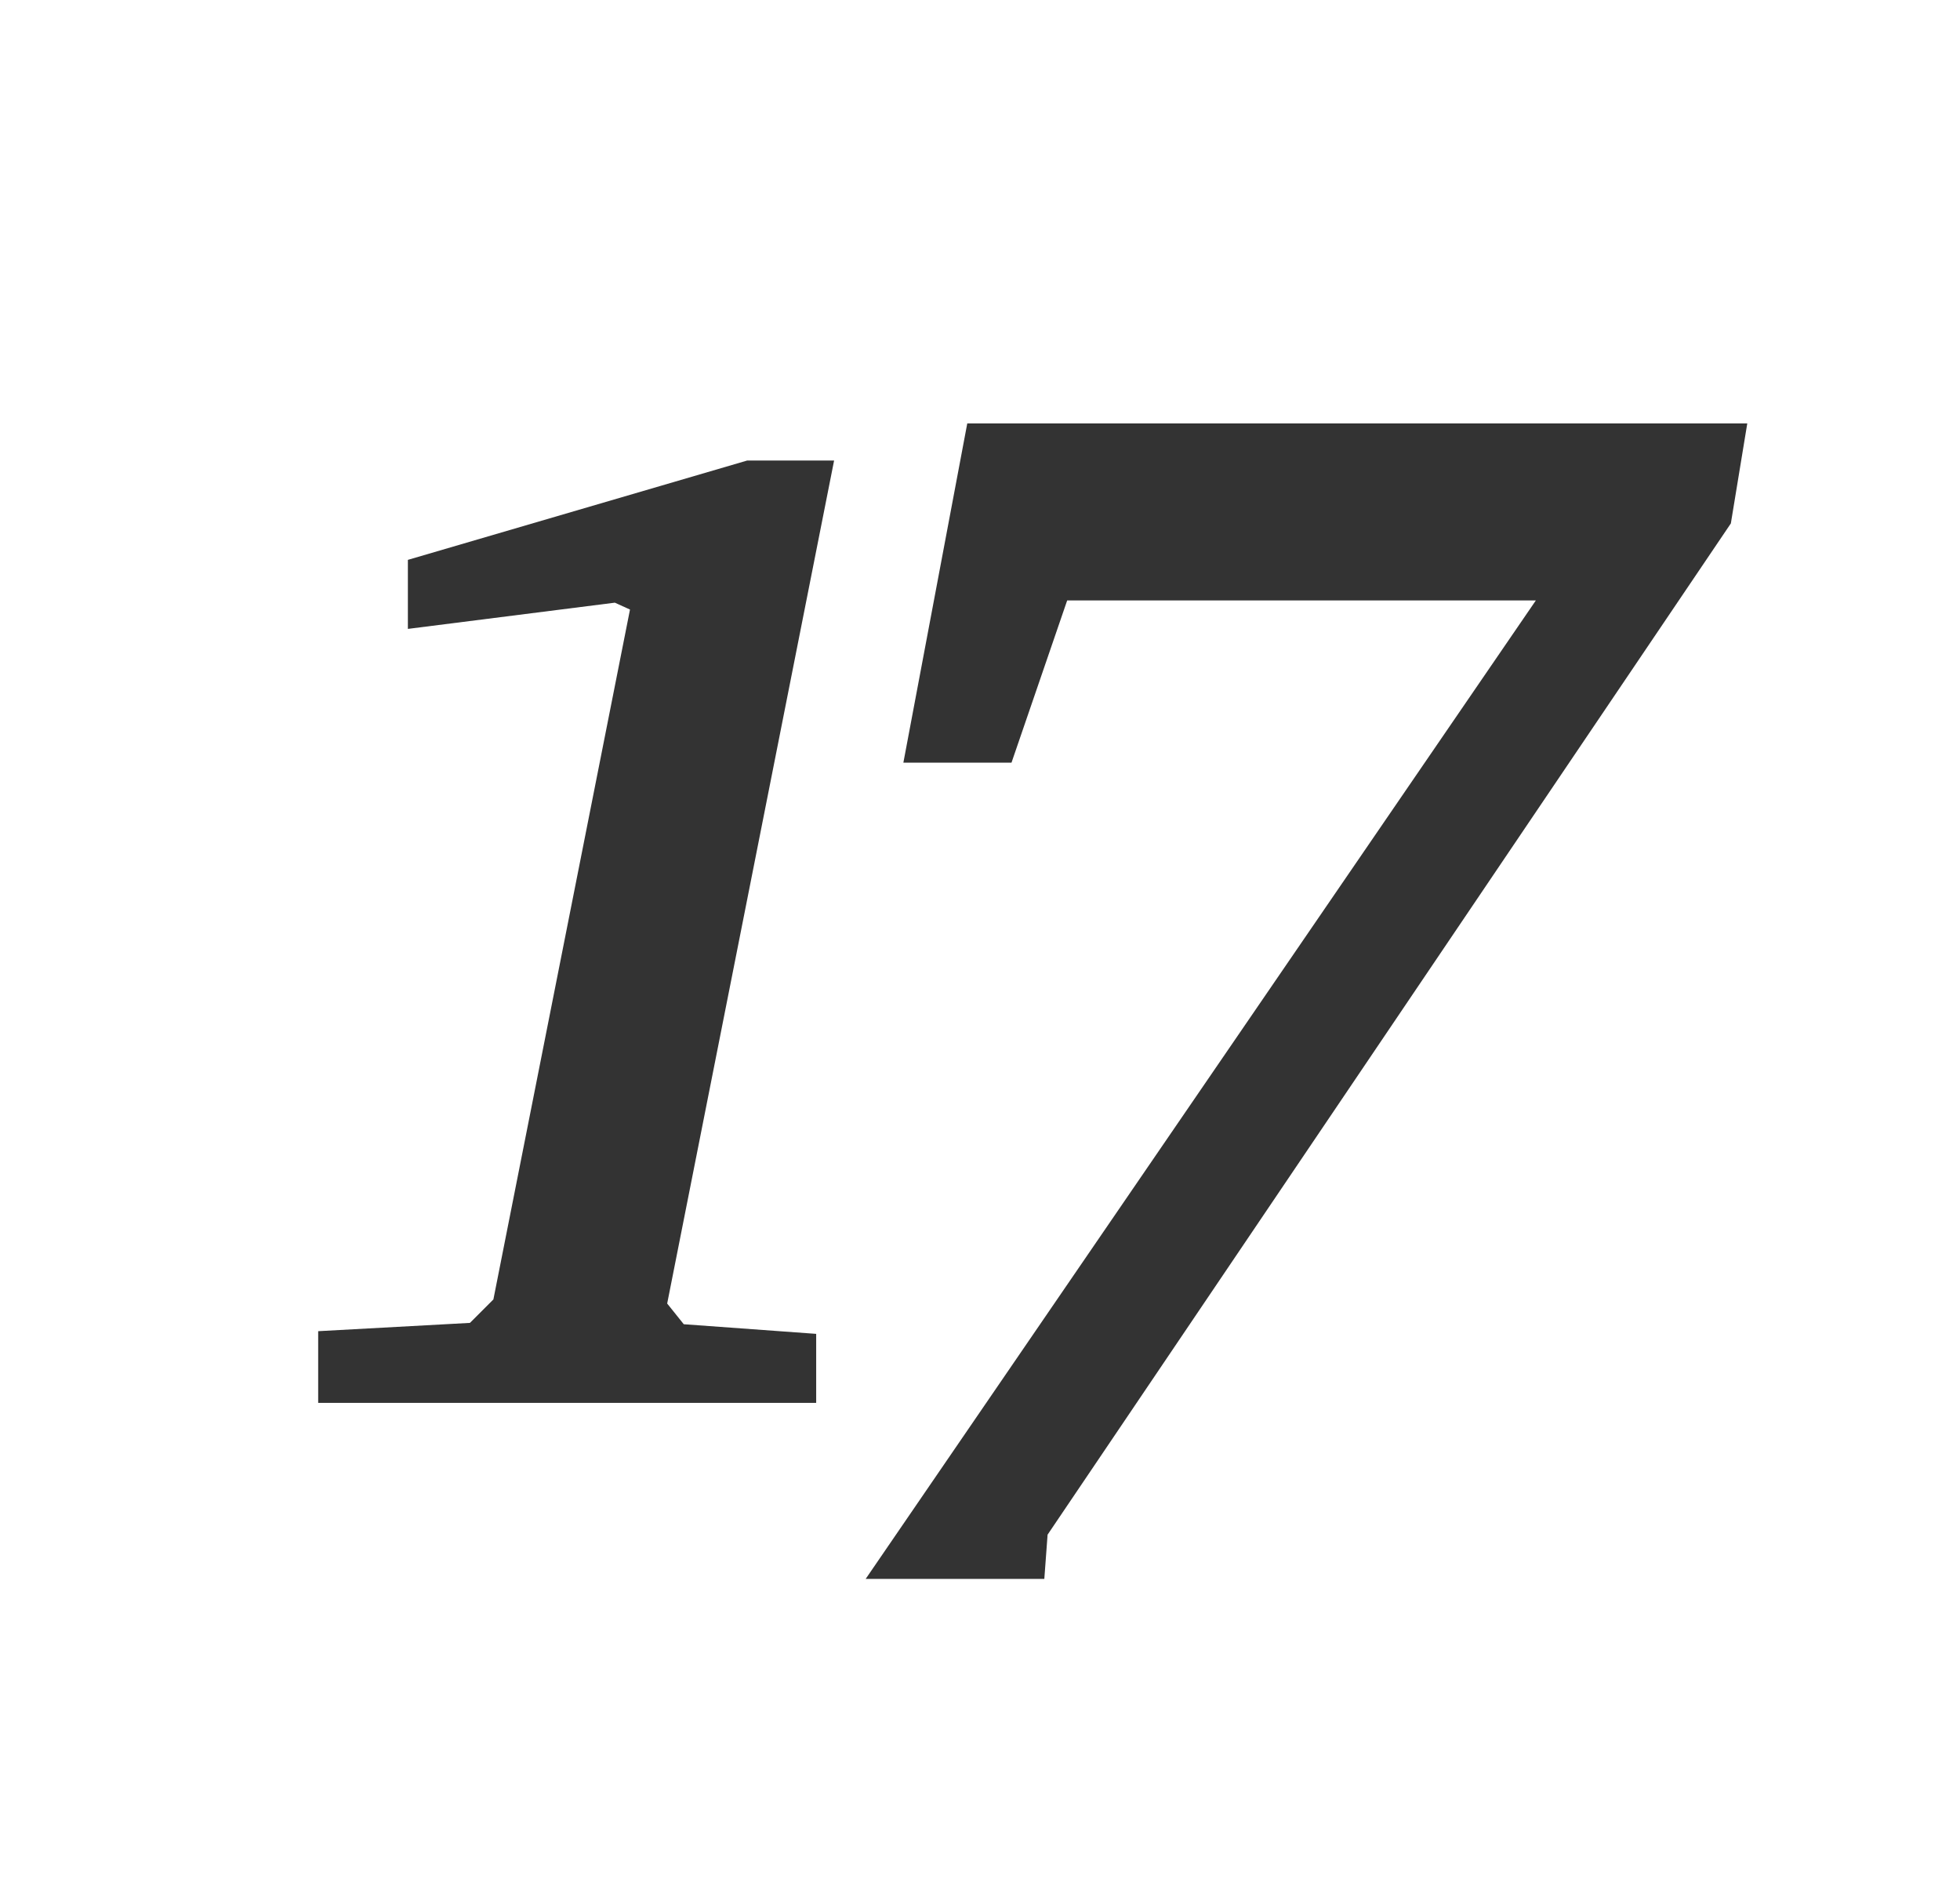
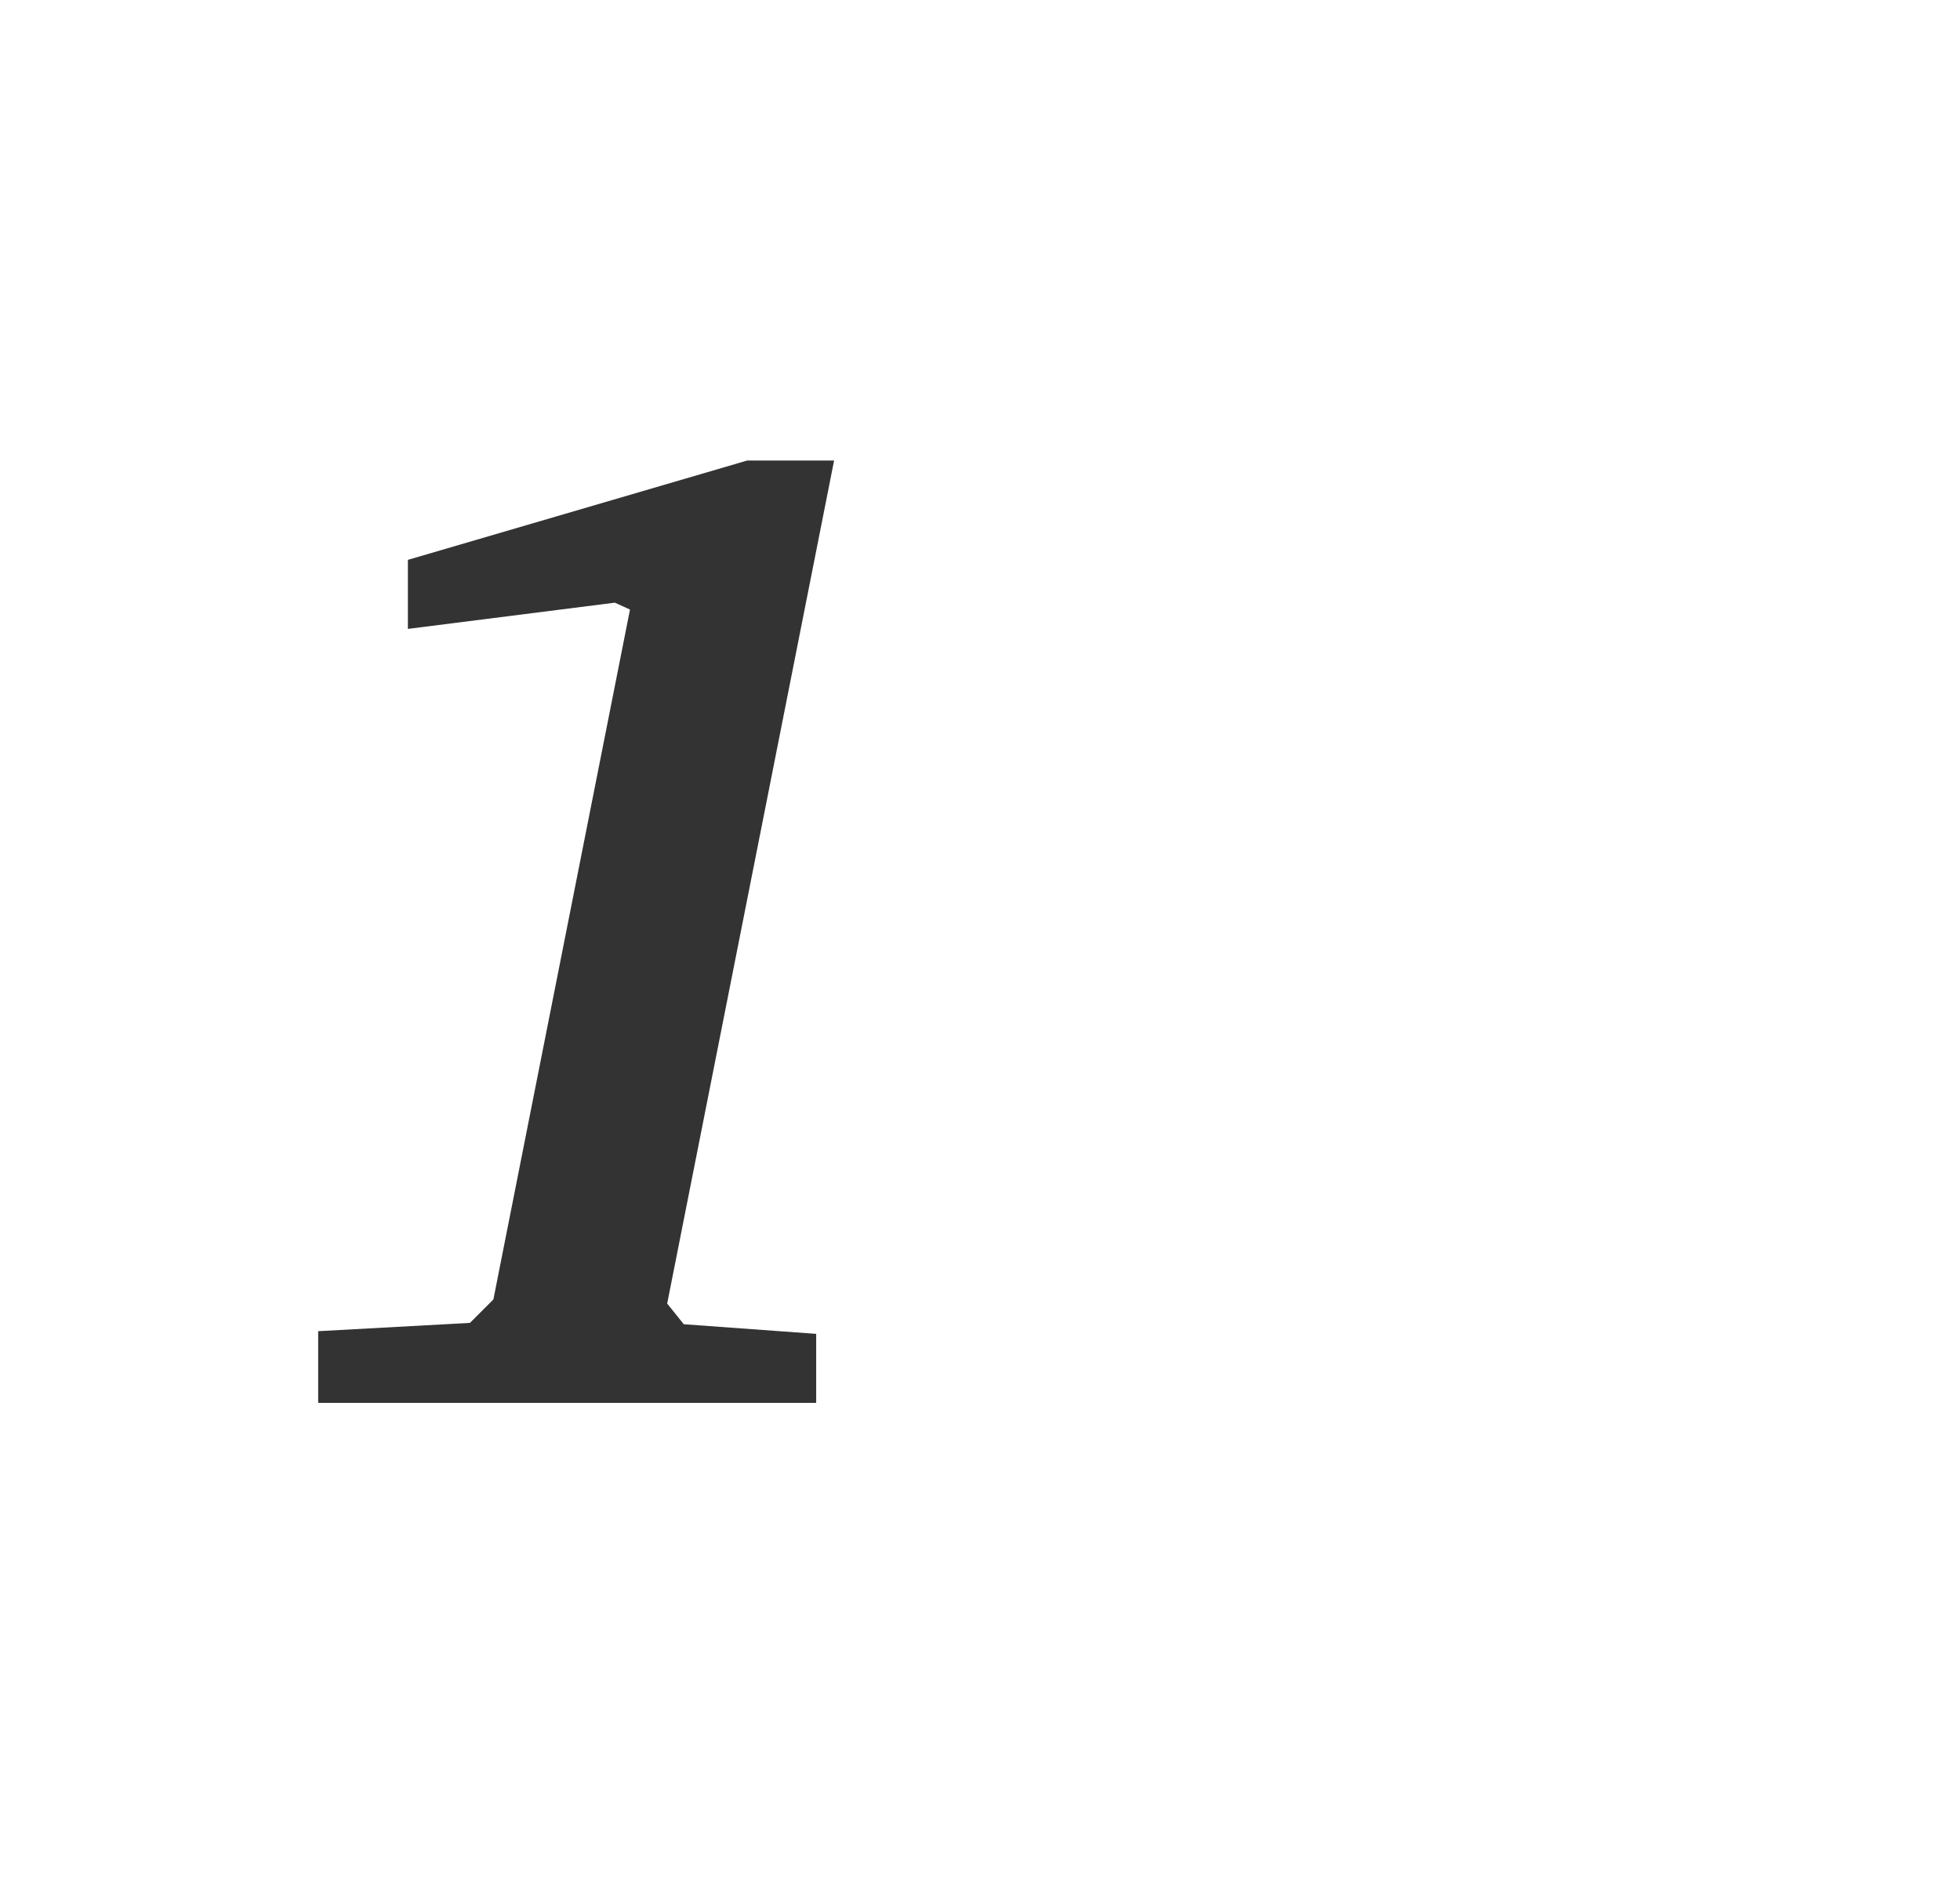
<svg xmlns="http://www.w3.org/2000/svg" id="temp" viewBox="0 0 234.02 225.1">
  <defs>
    <style> .cls-1 { fill: #333; stroke-width: 0px; } </style>
  </defs>
  <path class="cls-1" d="m99.59,54.97l-19.93,100.63,1.98,2.47,15.81,1.15v8.24h-59.46v-8.56l18.12-.99,2.8-2.8,16.31-82.35-1.81-.82-24.71,3.13v-8.24l40.52-11.86h10.38Z" />
-   <path class="cls-1" d="m208.62,50.55l-1.96,11.93-81.58,120.71-.39,5.28h-21.33l80.02-116.8h-55.96l-6.65,19.37h-12.91l7.63-40.5h93.13Z" />
</svg>